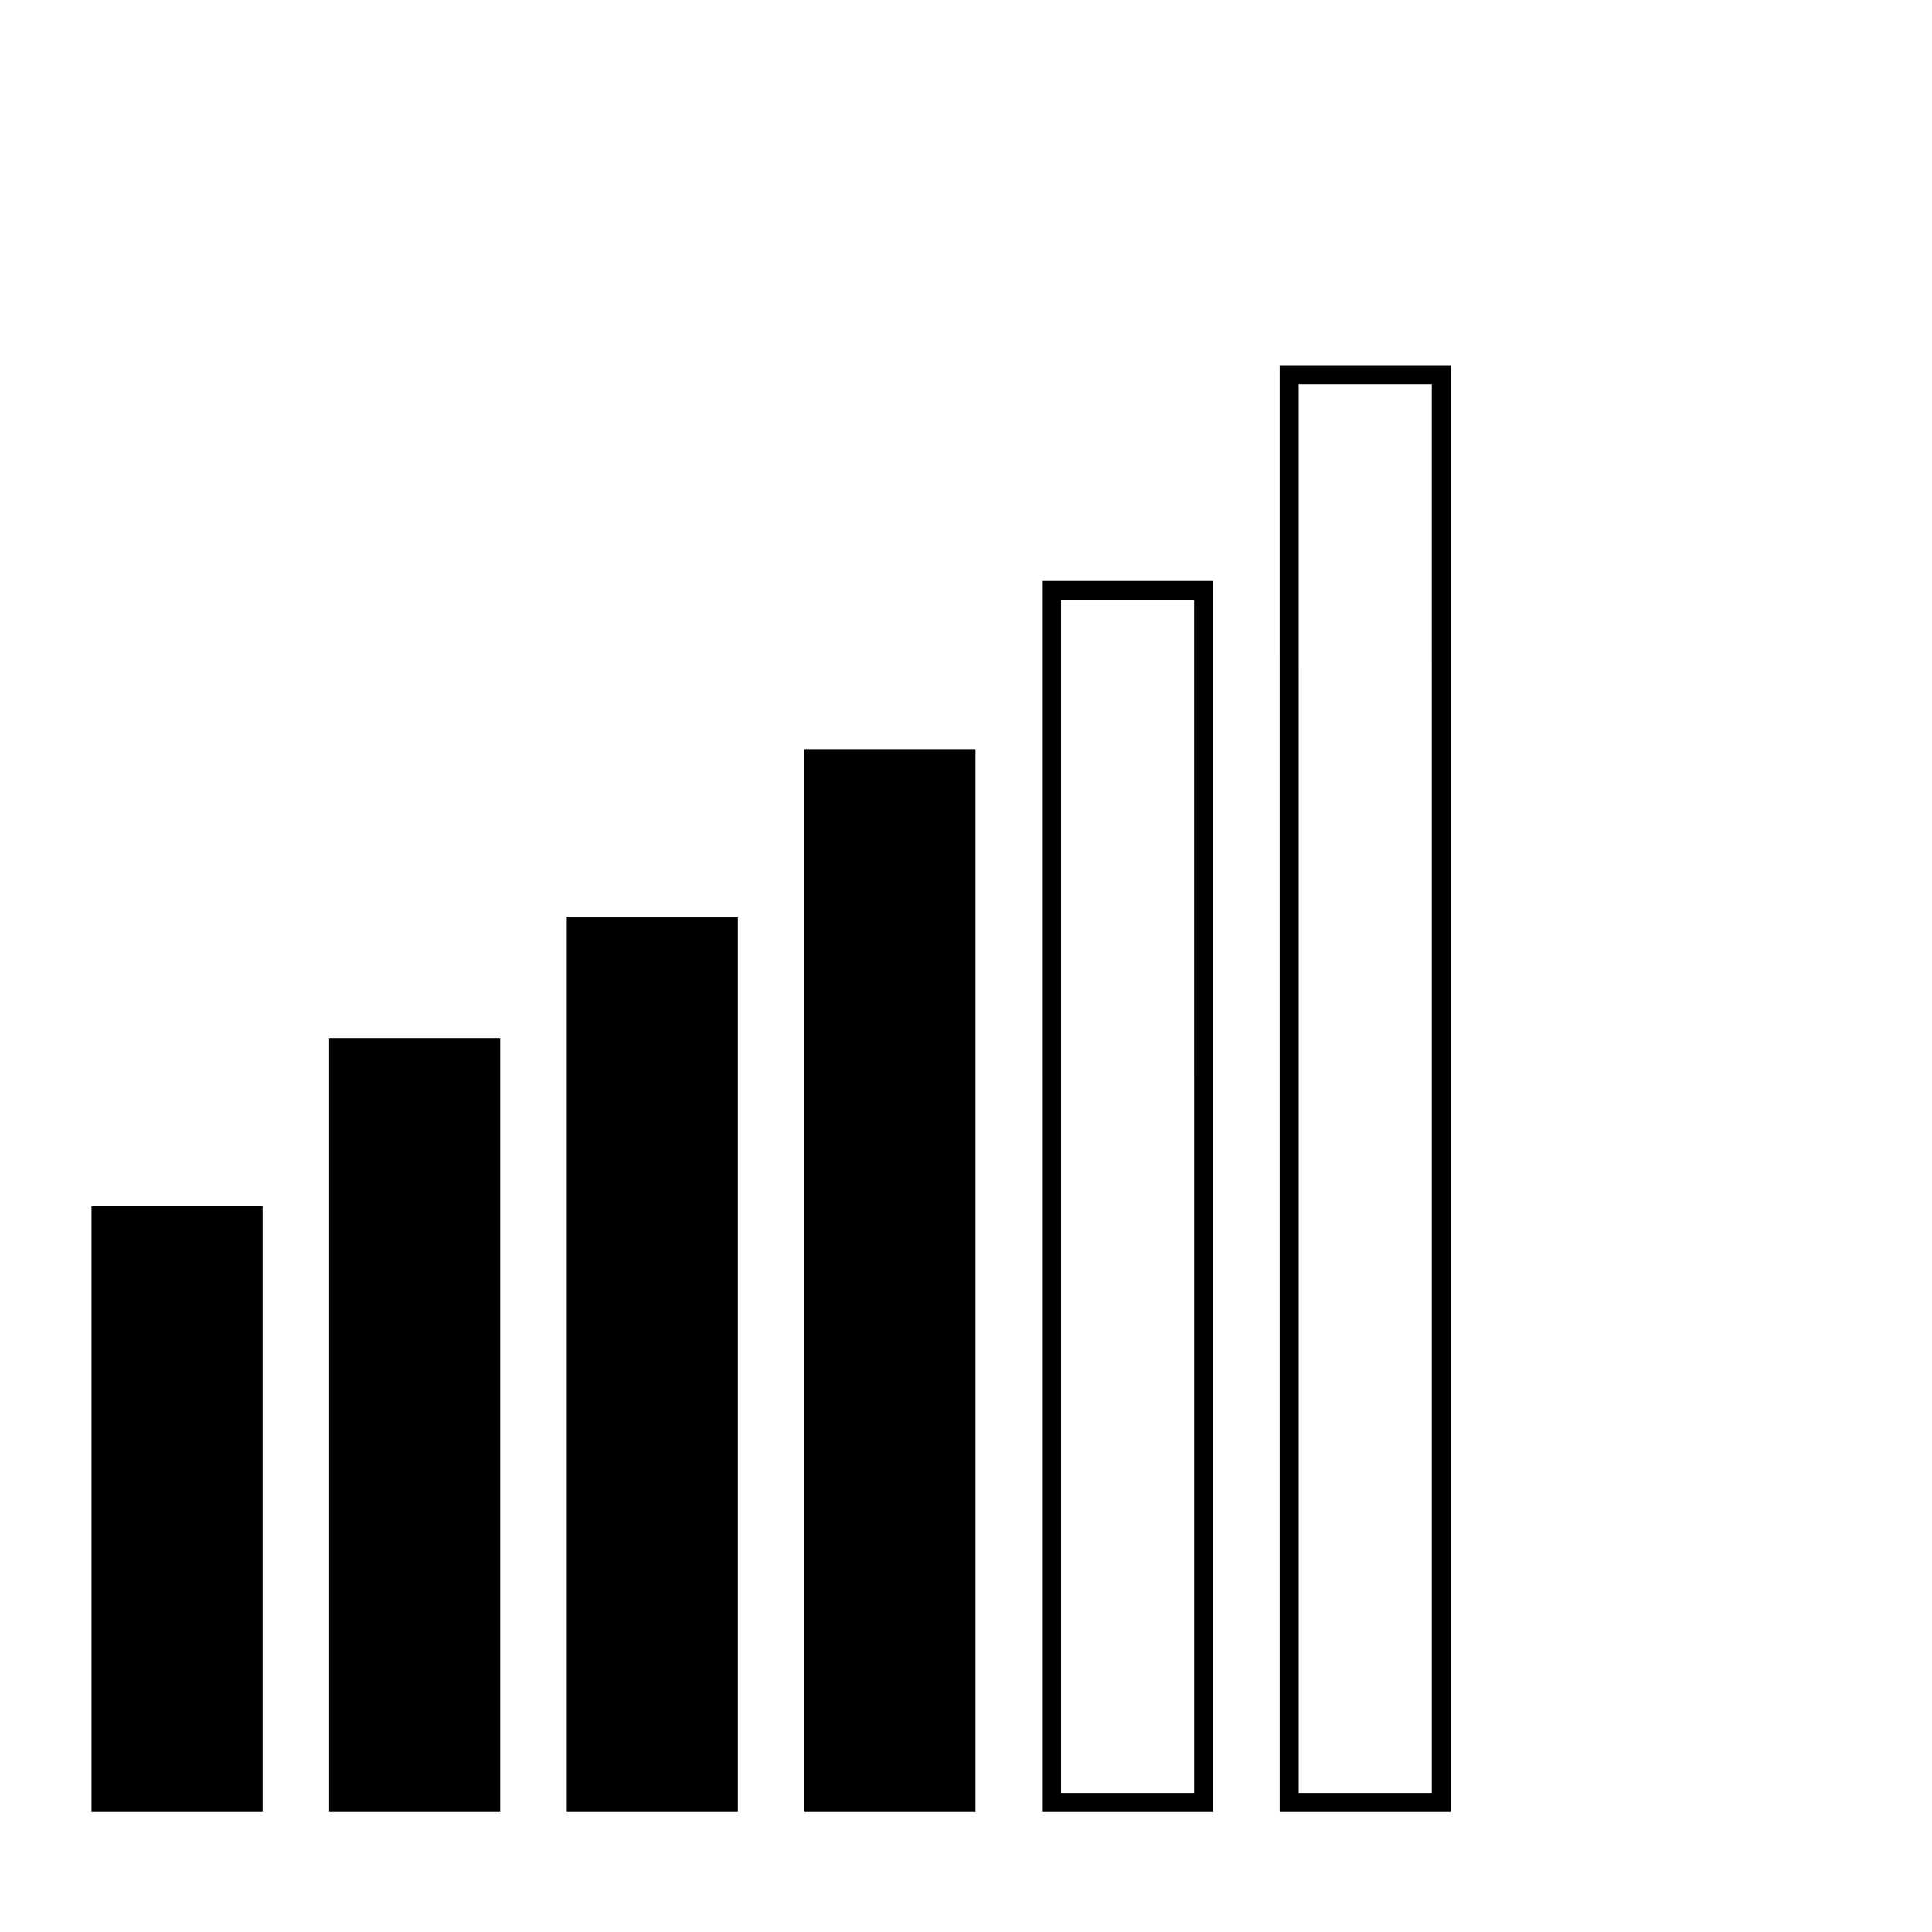
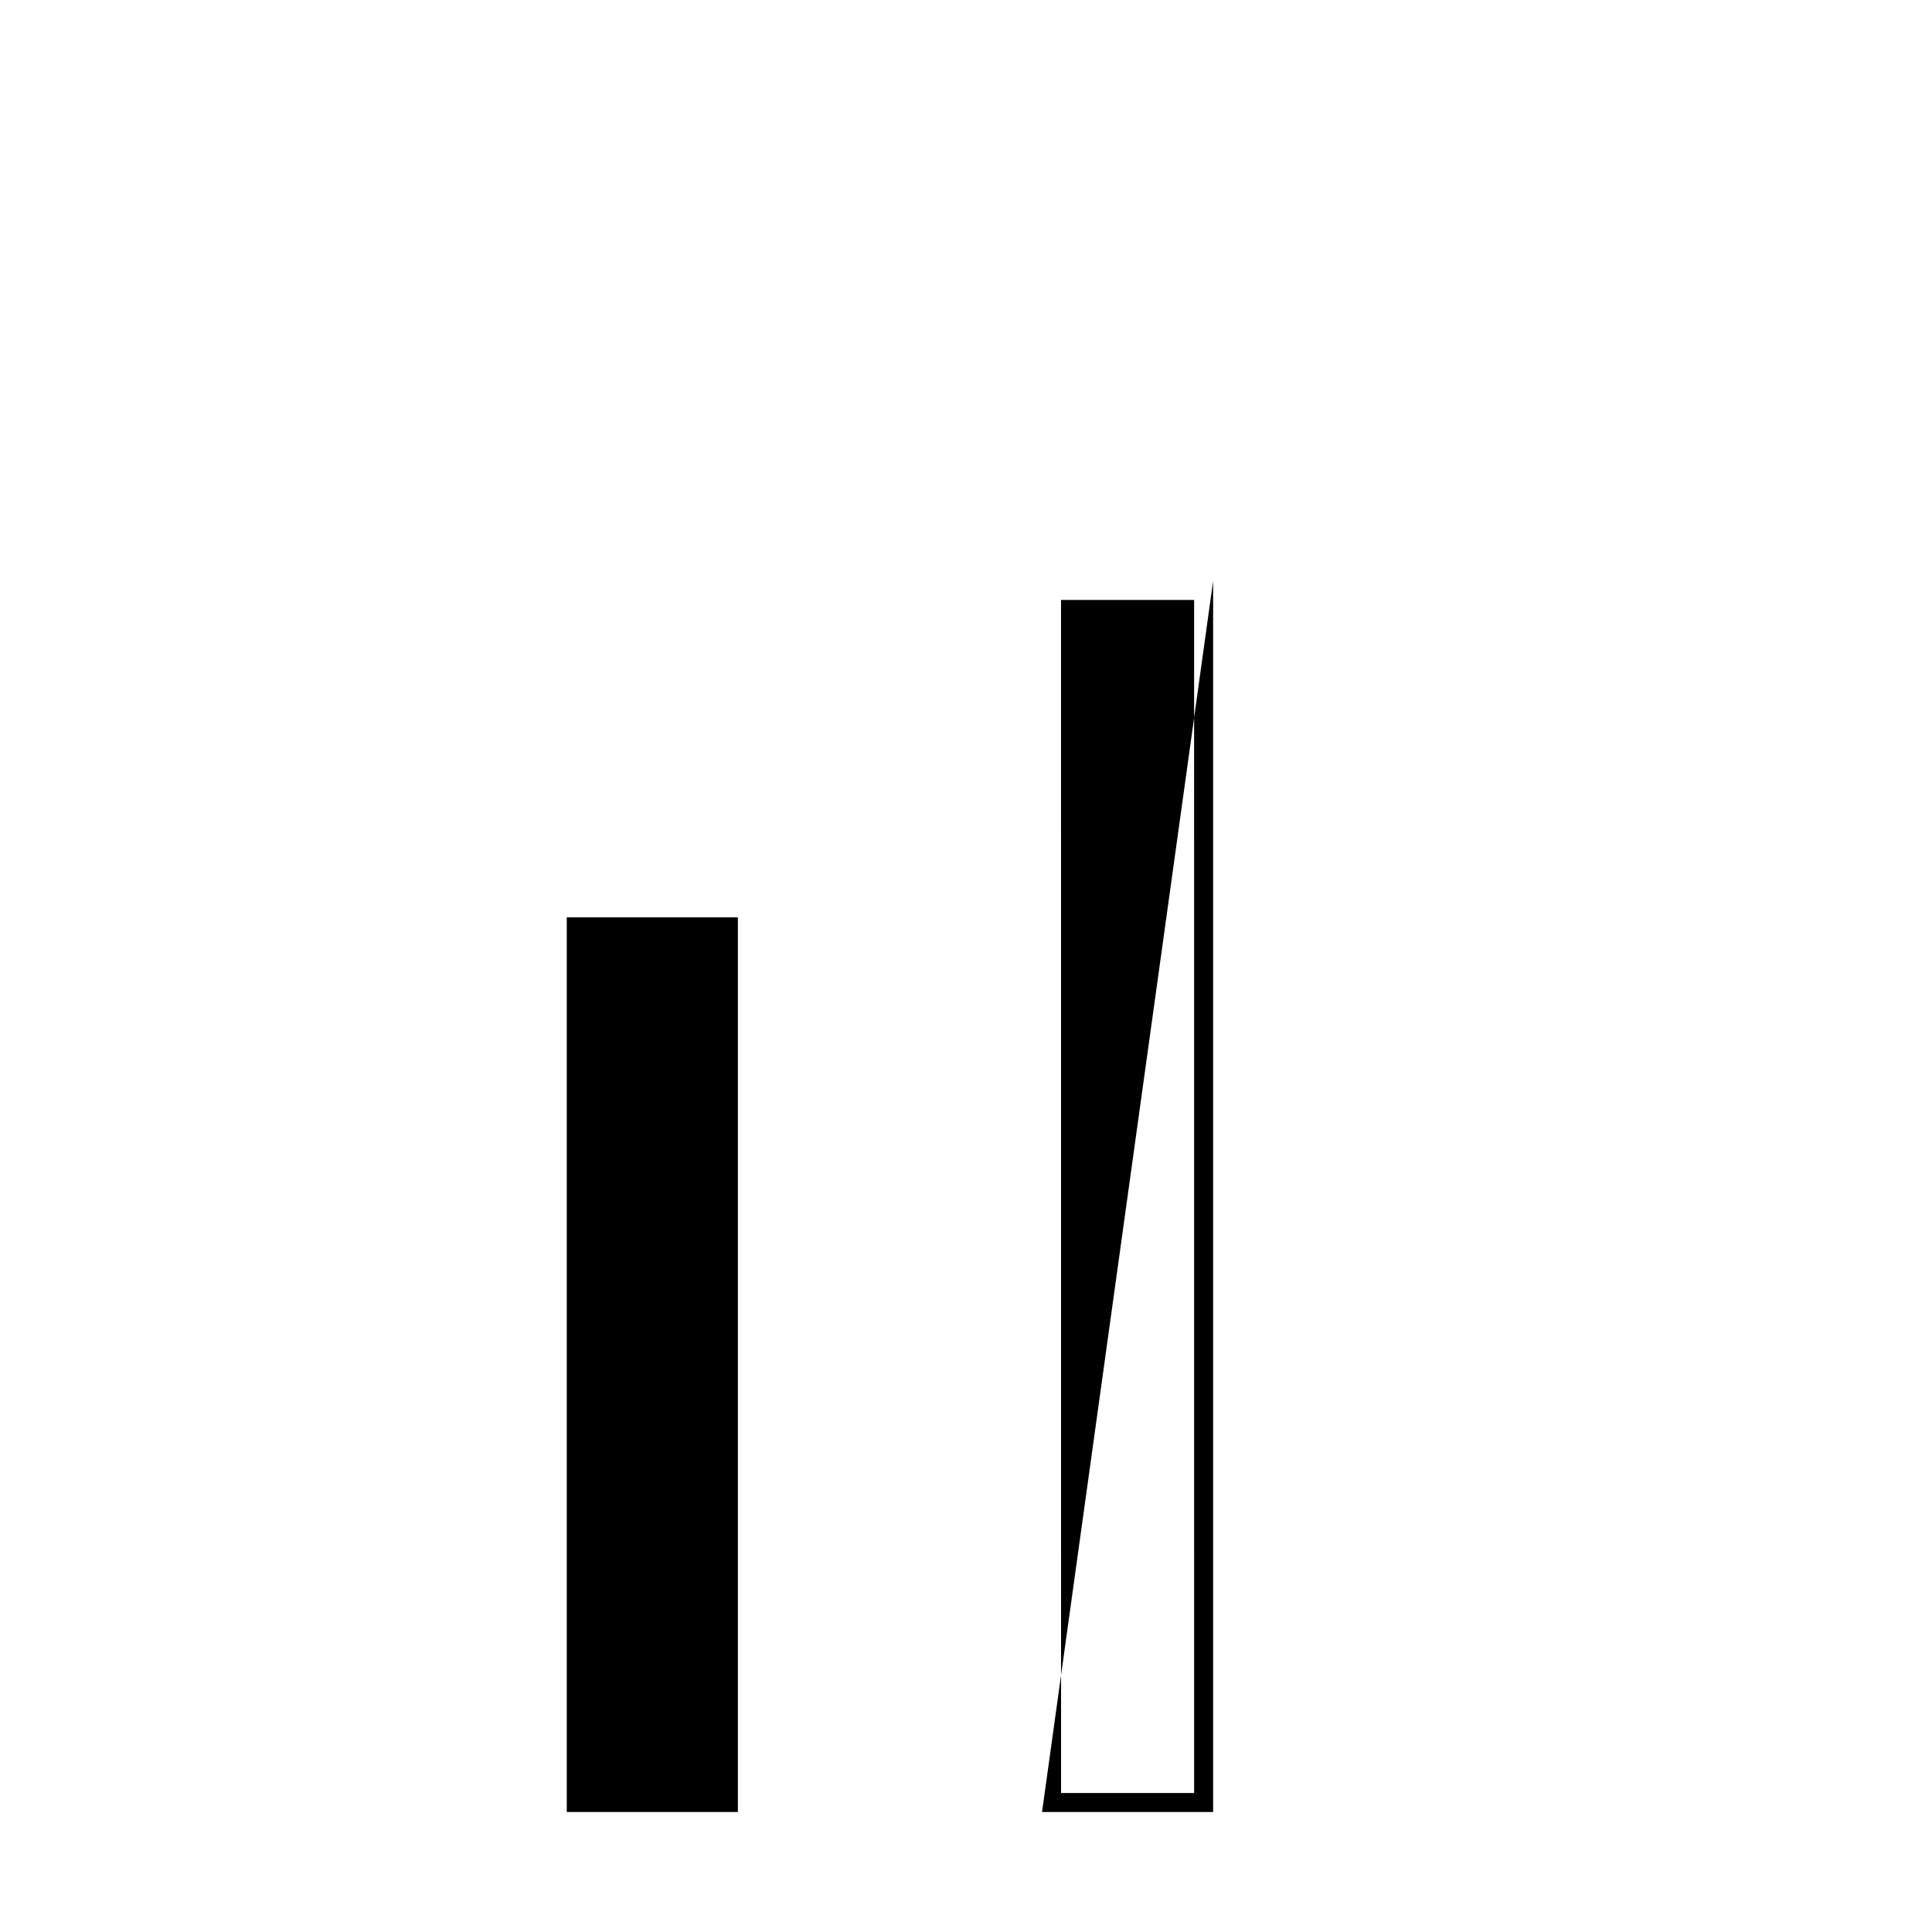
<svg xmlns="http://www.w3.org/2000/svg" fill="#000000" width="800px" height="800px" version="1.1" viewBox="144 144 512 512">
  <g>
-     <path d="m168.25 624.2h45.344v-160.54h-45.344z" />
-     <path d="m231.22 624.2h45.344v-205.11h-45.344z" />
    <path d="m294.2 624.2h45.344v-237.09h-45.344z" />
-     <path d="m357.18 624.2h45.34v-281.67h-45.34z" />
-     <path d="m420.15 624.2h45.344l-0.004-326.25h-45.344zm5.035-321.21h35.266l0.004 316.17h-35.266z" />
-     <path d="m483.13 624.2h45.344l-0.004-383.42h-45.344zm5.035-378.38h35.266l0.004 373.34h-35.266z" />
+     <path d="m420.15 624.2h45.344l-0.004-326.25zm5.035-321.21h35.266l0.004 316.17h-35.266z" />
  </g>
</svg>